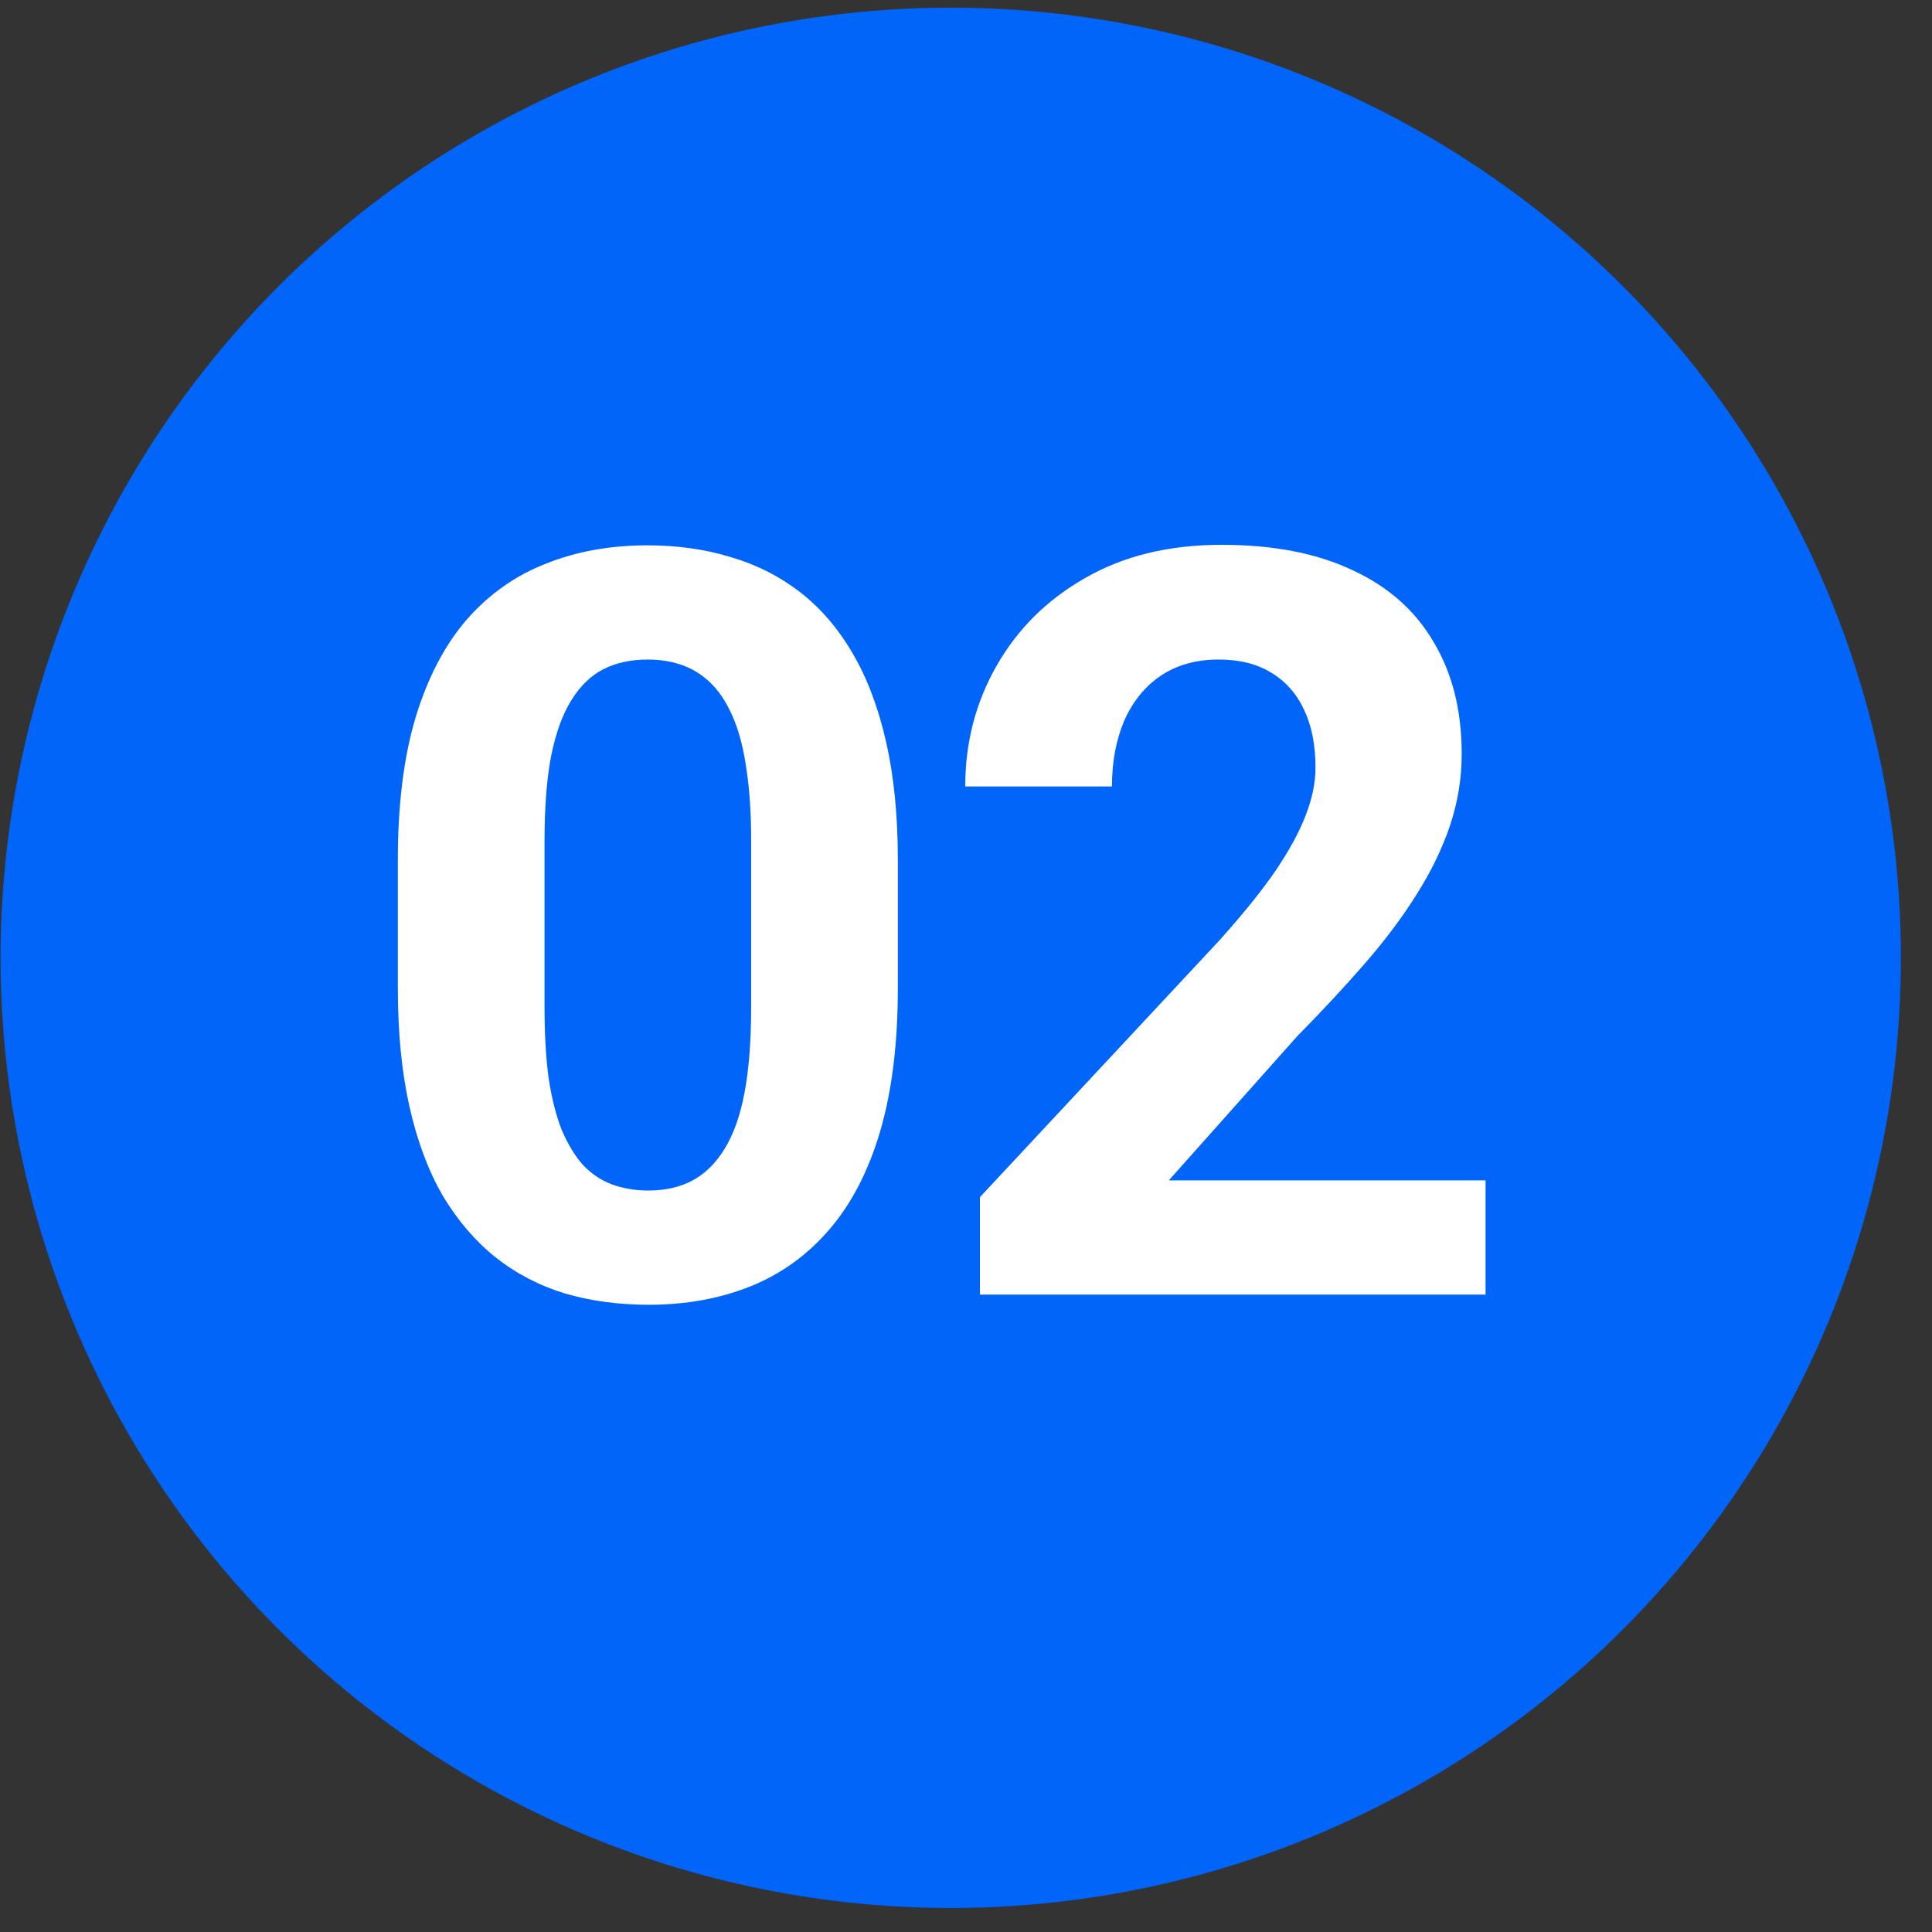
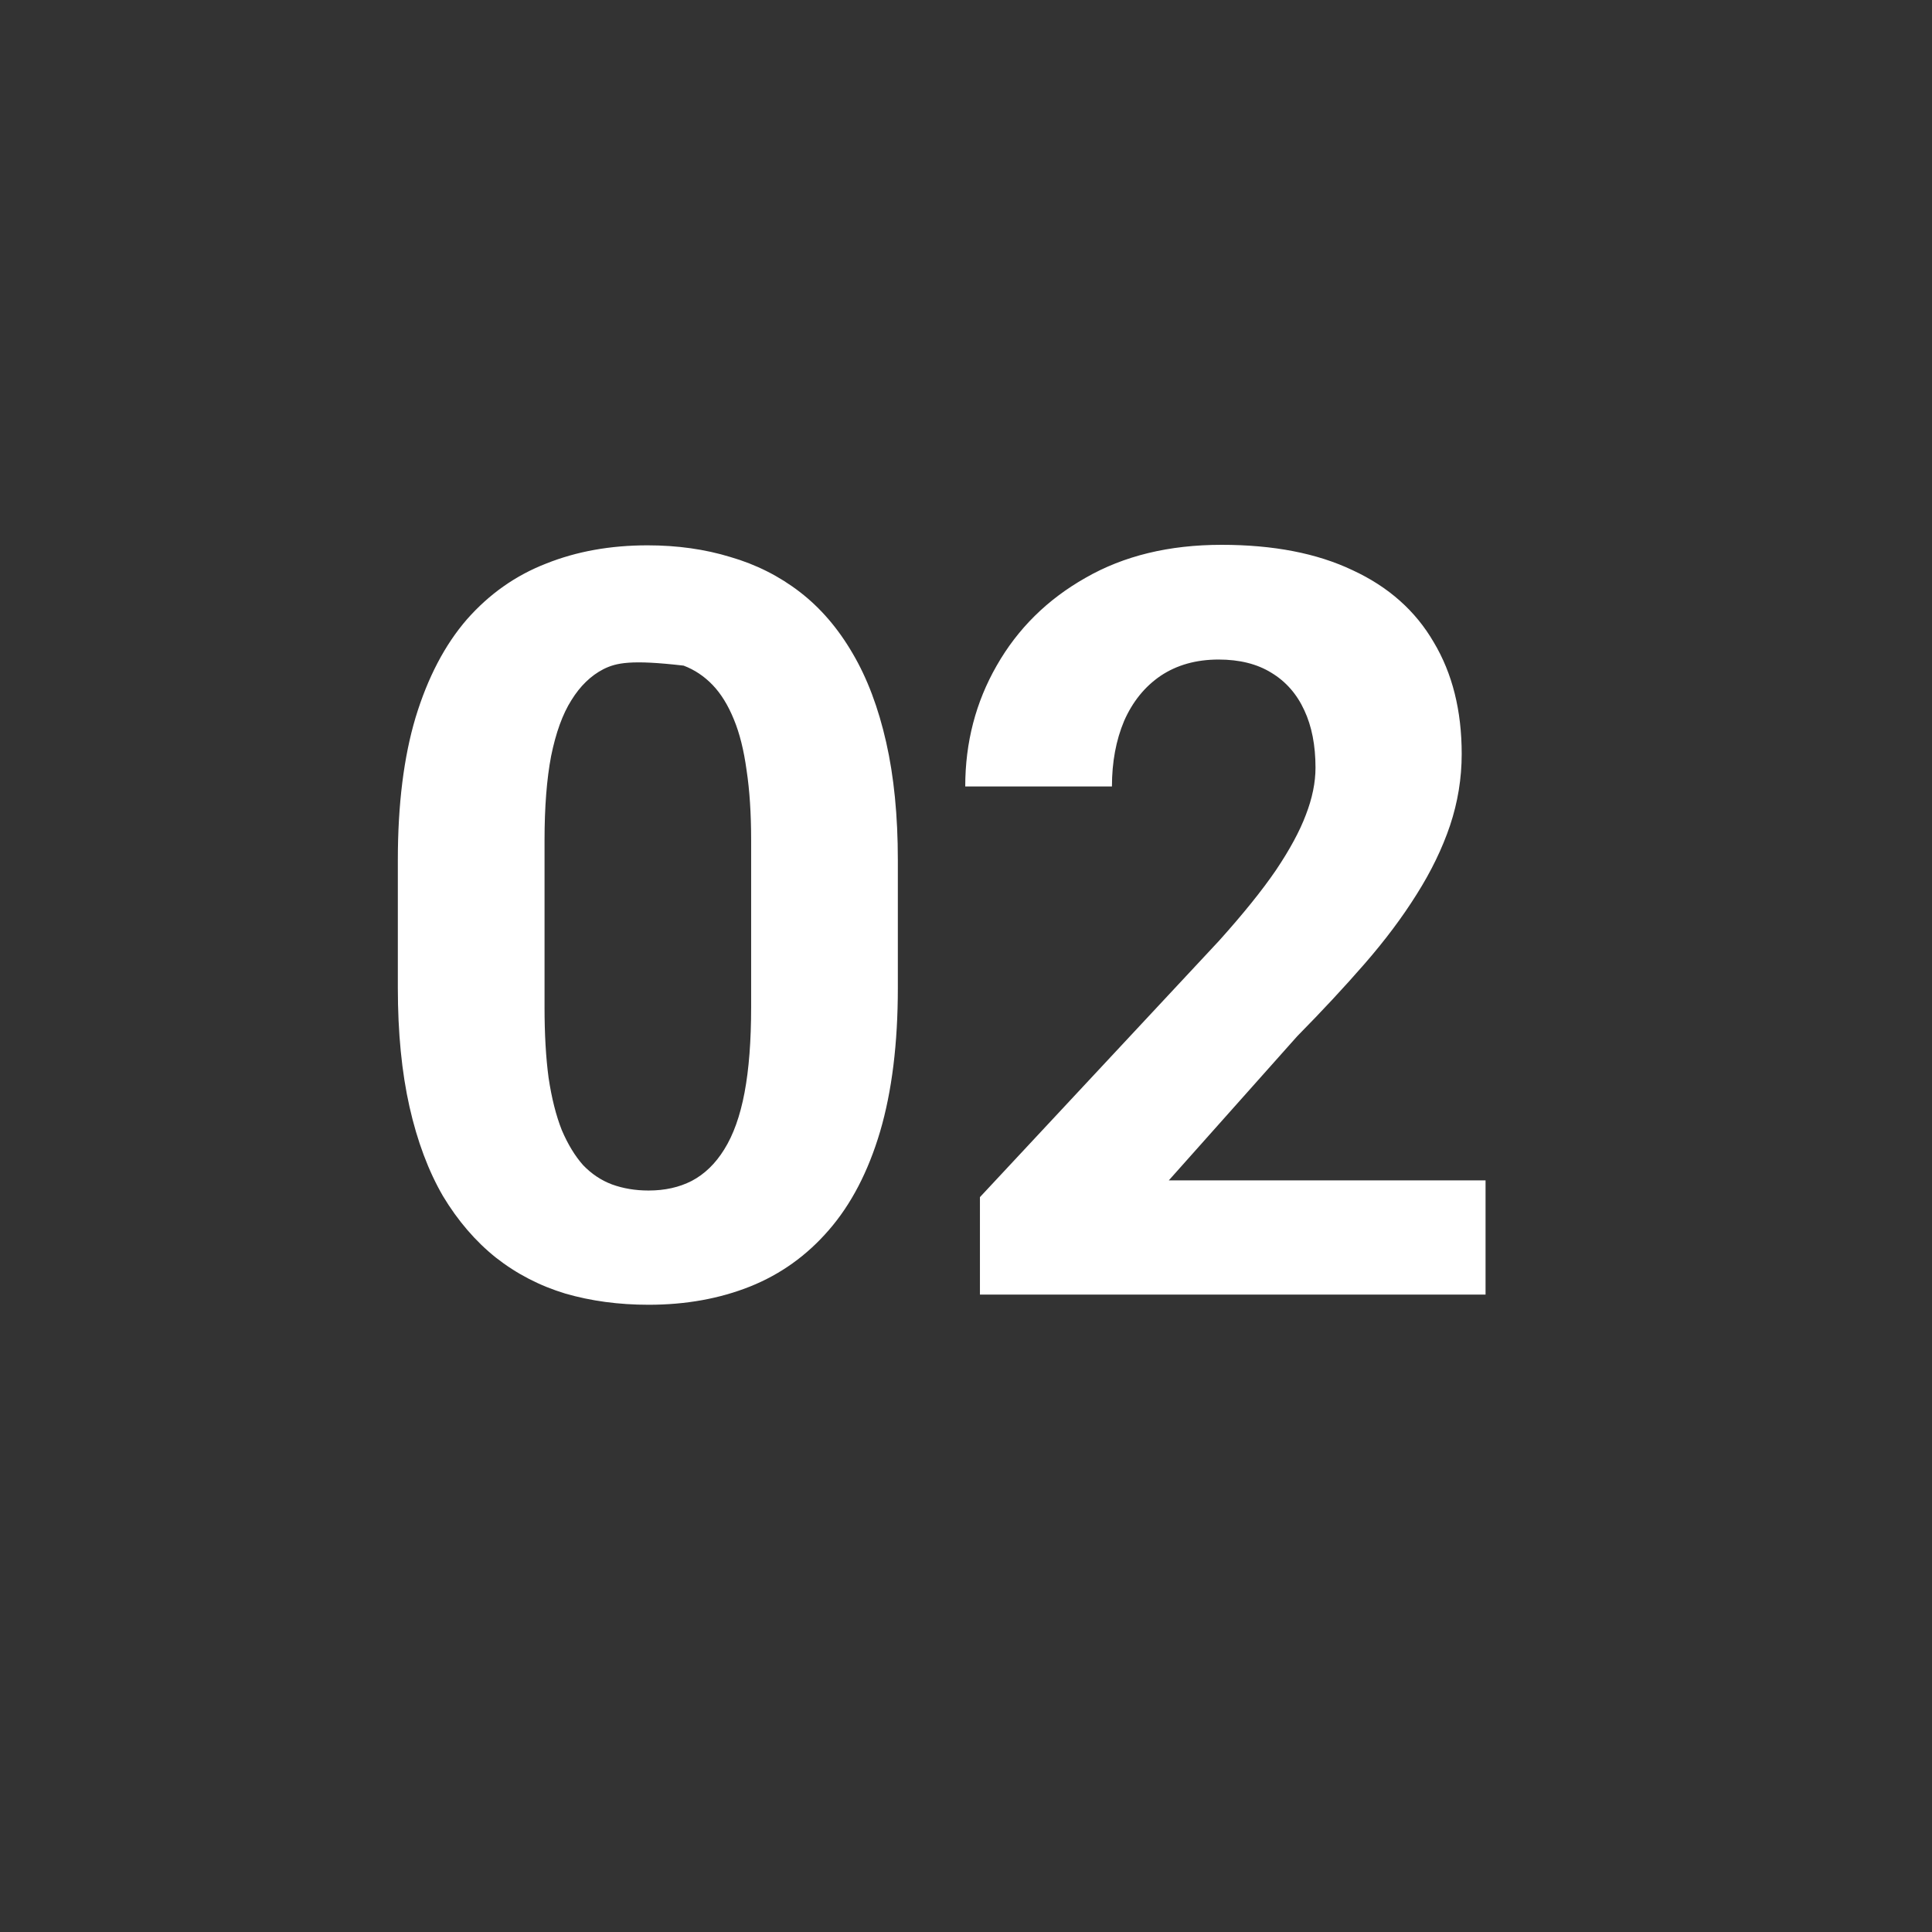
<svg xmlns="http://www.w3.org/2000/svg" width="61" height="61" viewBox="0 0 61 61" fill="none">
  <rect x="0" y="0" width="61" height="61" fill="#333333" stroke="none" />
-   <circle cx="30.018" cy="30.242" r="30" fill="#0065F8" />
-   <path d="M28.348 27.155V31.194C28.348 32.947 28.161 34.459 27.787 35.73C27.413 36.991 26.874 38.027 26.168 38.839C25.474 39.641 24.646 40.234 23.684 40.619C22.722 41.003 21.654 41.196 20.478 41.196C19.538 41.196 18.662 41.078 17.85 40.843C17.038 40.597 16.306 40.218 15.654 39.705C15.013 39.192 14.457 38.546 13.987 37.766C13.528 36.975 13.175 36.035 12.929 34.945C12.684 33.855 12.561 32.605 12.561 31.194V27.155C12.561 25.403 12.748 23.901 13.122 22.651C13.506 21.39 14.046 20.359 14.74 19.558C15.446 18.756 16.279 18.169 17.241 17.795C18.203 17.41 19.271 17.218 20.446 17.218C21.387 17.218 22.258 17.341 23.059 17.586C23.871 17.821 24.603 18.19 25.255 18.692C25.907 19.195 26.462 19.841 26.922 20.632C27.381 21.412 27.734 22.347 27.98 23.437C28.225 24.516 28.348 25.755 28.348 27.155ZM23.716 31.803V26.53C23.716 25.686 23.668 24.948 23.572 24.318C23.486 23.688 23.353 23.153 23.171 22.715C22.989 22.267 22.765 21.903 22.498 21.625C22.231 21.348 21.926 21.145 21.584 21.016C21.242 20.888 20.863 20.824 20.446 20.824C19.923 20.824 19.458 20.925 19.052 21.128C18.657 21.331 18.32 21.657 18.042 22.106C17.764 22.544 17.551 23.132 17.401 23.869C17.262 24.596 17.193 25.483 17.193 26.53V31.803C17.193 32.647 17.235 33.39 17.321 34.031C17.417 34.672 17.556 35.222 17.738 35.682C17.93 36.131 18.154 36.499 18.411 36.788C18.678 37.066 18.983 37.269 19.324 37.397C19.677 37.525 20.062 37.589 20.478 37.589C20.991 37.589 21.445 37.488 21.841 37.285C22.247 37.071 22.589 36.74 22.867 36.291C23.155 35.831 23.369 35.233 23.508 34.496C23.647 33.759 23.716 32.861 23.716 31.803ZM46.904 37.269V40.875H30.94V37.798L38.49 29.703C39.248 28.859 39.847 28.117 40.285 27.476C40.723 26.824 41.038 26.241 41.23 25.729C41.433 25.205 41.535 24.708 41.535 24.238C41.535 23.533 41.417 22.929 41.182 22.427C40.947 21.914 40.6 21.518 40.141 21.241C39.692 20.963 39.136 20.824 38.474 20.824C37.768 20.824 37.159 20.995 36.646 21.337C36.144 21.679 35.76 22.154 35.492 22.763C35.236 23.372 35.108 24.062 35.108 24.831H30.476C30.476 23.442 30.807 22.17 31.469 21.016C32.132 19.852 33.067 18.927 34.274 18.244C35.482 17.549 36.913 17.202 38.57 17.202C40.205 17.202 41.583 17.469 42.705 18.003C43.838 18.527 44.692 19.285 45.269 20.279C45.857 21.262 46.151 22.438 46.151 23.805C46.151 24.575 46.028 25.328 45.782 26.065C45.537 26.792 45.184 27.518 44.724 28.245C44.276 28.961 43.731 29.688 43.09 30.425C42.449 31.162 41.738 31.926 40.958 32.717L36.903 37.269H46.904Z" fill="white" />
+   <path d="M28.348 27.155V31.194C28.348 32.947 28.161 34.459 27.787 35.73C27.413 36.991 26.874 38.027 26.168 38.839C25.474 39.641 24.646 40.234 23.684 40.619C22.722 41.003 21.654 41.196 20.478 41.196C19.538 41.196 18.662 41.078 17.85 40.843C17.038 40.597 16.306 40.218 15.654 39.705C15.013 39.192 14.457 38.546 13.987 37.766C13.528 36.975 13.175 36.035 12.929 34.945C12.684 33.855 12.561 32.605 12.561 31.194V27.155C12.561 25.403 12.748 23.901 13.122 22.651C13.506 21.39 14.046 20.359 14.74 19.558C15.446 18.756 16.279 18.169 17.241 17.795C18.203 17.41 19.271 17.218 20.446 17.218C21.387 17.218 22.258 17.341 23.059 17.586C23.871 17.821 24.603 18.19 25.255 18.692C25.907 19.195 26.462 19.841 26.922 20.632C27.381 21.412 27.734 22.347 27.98 23.437C28.225 24.516 28.348 25.755 28.348 27.155ZM23.716 31.803V26.53C23.716 25.686 23.668 24.948 23.572 24.318C23.486 23.688 23.353 23.153 23.171 22.715C22.989 22.267 22.765 21.903 22.498 21.625C22.231 21.348 21.926 21.145 21.584 21.016C19.923 20.824 19.458 20.925 19.052 21.128C18.657 21.331 18.32 21.657 18.042 22.106C17.764 22.544 17.551 23.132 17.401 23.869C17.262 24.596 17.193 25.483 17.193 26.53V31.803C17.193 32.647 17.235 33.39 17.321 34.031C17.417 34.672 17.556 35.222 17.738 35.682C17.93 36.131 18.154 36.499 18.411 36.788C18.678 37.066 18.983 37.269 19.324 37.397C19.677 37.525 20.062 37.589 20.478 37.589C20.991 37.589 21.445 37.488 21.841 37.285C22.247 37.071 22.589 36.74 22.867 36.291C23.155 35.831 23.369 35.233 23.508 34.496C23.647 33.759 23.716 32.861 23.716 31.803ZM46.904 37.269V40.875H30.94V37.798L38.49 29.703C39.248 28.859 39.847 28.117 40.285 27.476C40.723 26.824 41.038 26.241 41.23 25.729C41.433 25.205 41.535 24.708 41.535 24.238C41.535 23.533 41.417 22.929 41.182 22.427C40.947 21.914 40.6 21.518 40.141 21.241C39.692 20.963 39.136 20.824 38.474 20.824C37.768 20.824 37.159 20.995 36.646 21.337C36.144 21.679 35.76 22.154 35.492 22.763C35.236 23.372 35.108 24.062 35.108 24.831H30.476C30.476 23.442 30.807 22.17 31.469 21.016C32.132 19.852 33.067 18.927 34.274 18.244C35.482 17.549 36.913 17.202 38.57 17.202C40.205 17.202 41.583 17.469 42.705 18.003C43.838 18.527 44.692 19.285 45.269 20.279C45.857 21.262 46.151 22.438 46.151 23.805C46.151 24.575 46.028 25.328 45.782 26.065C45.537 26.792 45.184 27.518 44.724 28.245C44.276 28.961 43.731 29.688 43.09 30.425C42.449 31.162 41.738 31.926 40.958 32.717L36.903 37.269H46.904Z" fill="white" />
</svg>